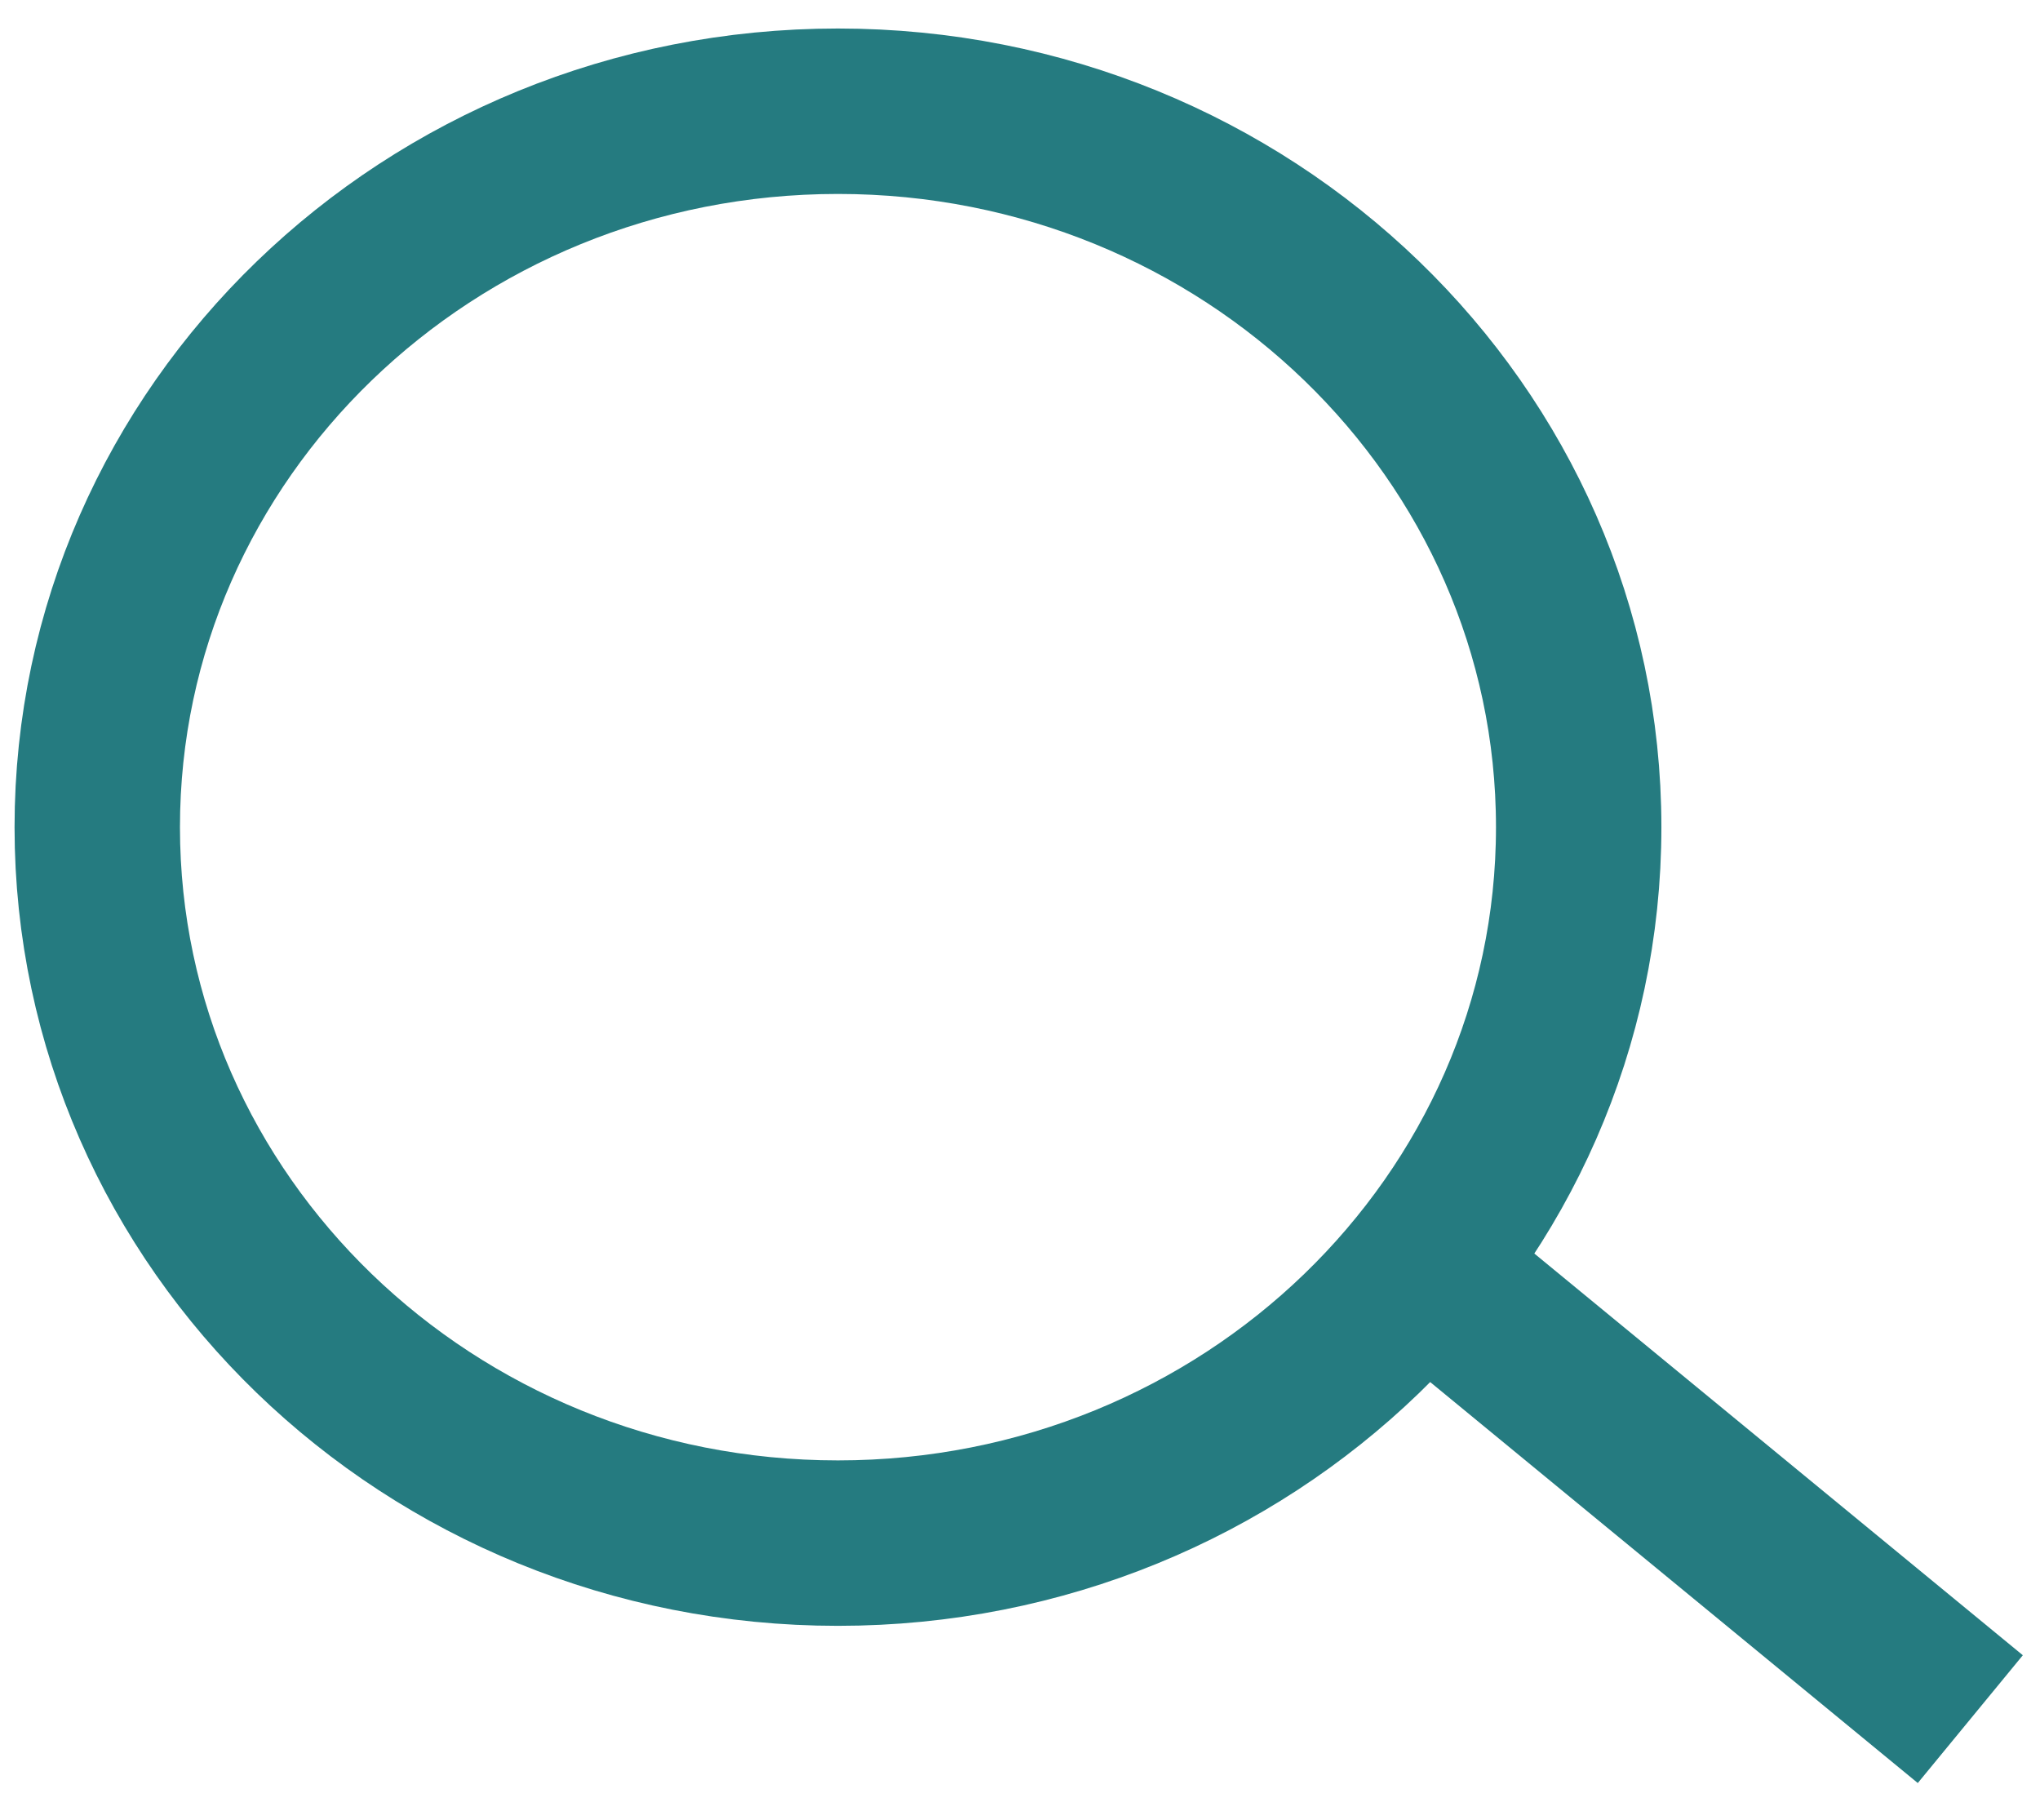
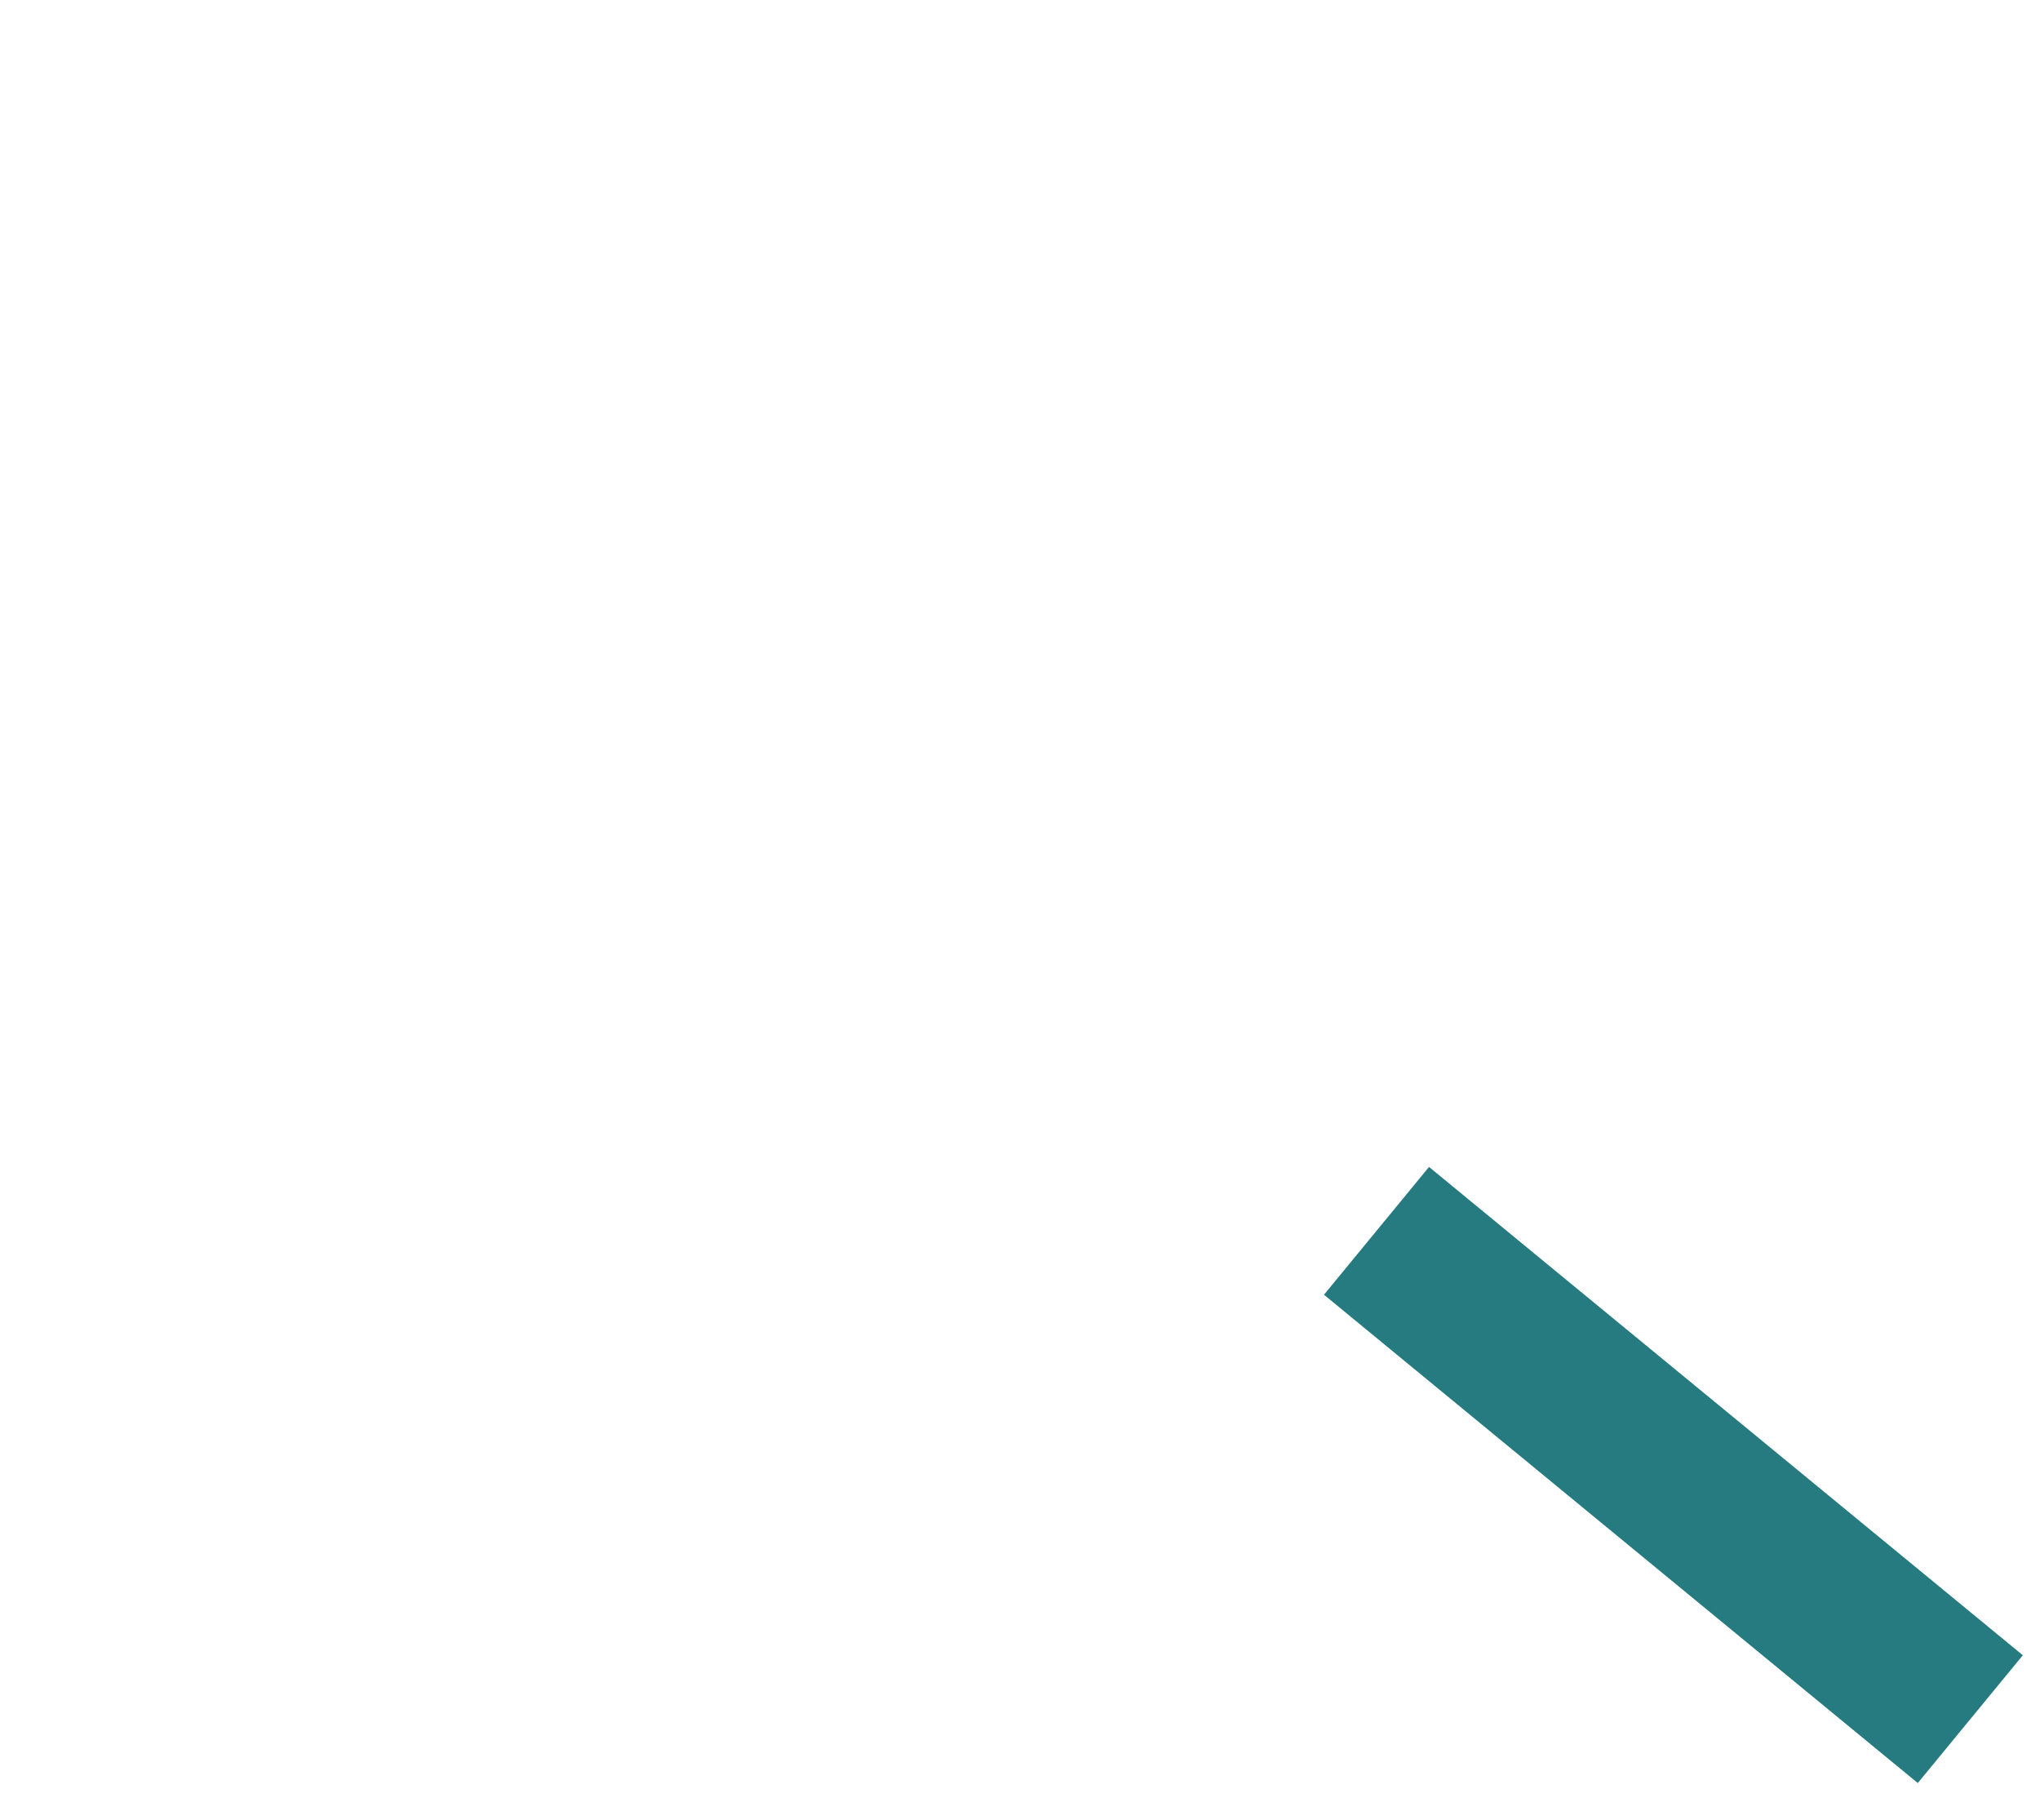
<svg xmlns="http://www.w3.org/2000/svg" width="37" height="33" viewBox="0 0 37 33" fill="none">
-   <path d="M15.198 27.983C22.618 27.983 28.633 22.171 28.633 15C28.633 7.83 22.618 2.017 15.198 2.017C7.779 2.017 1.764 7.83 1.764 15C1.764 22.171 7.779 27.983 15.198 27.983Z" stroke="#257B80" stroke-width="3" stroke-miterlimit="10" />
  <path d="M24.966 22.32L35.736 31.175" stroke="#257B80" stroke-width="3" stroke-miterlimit="10" />
</svg>